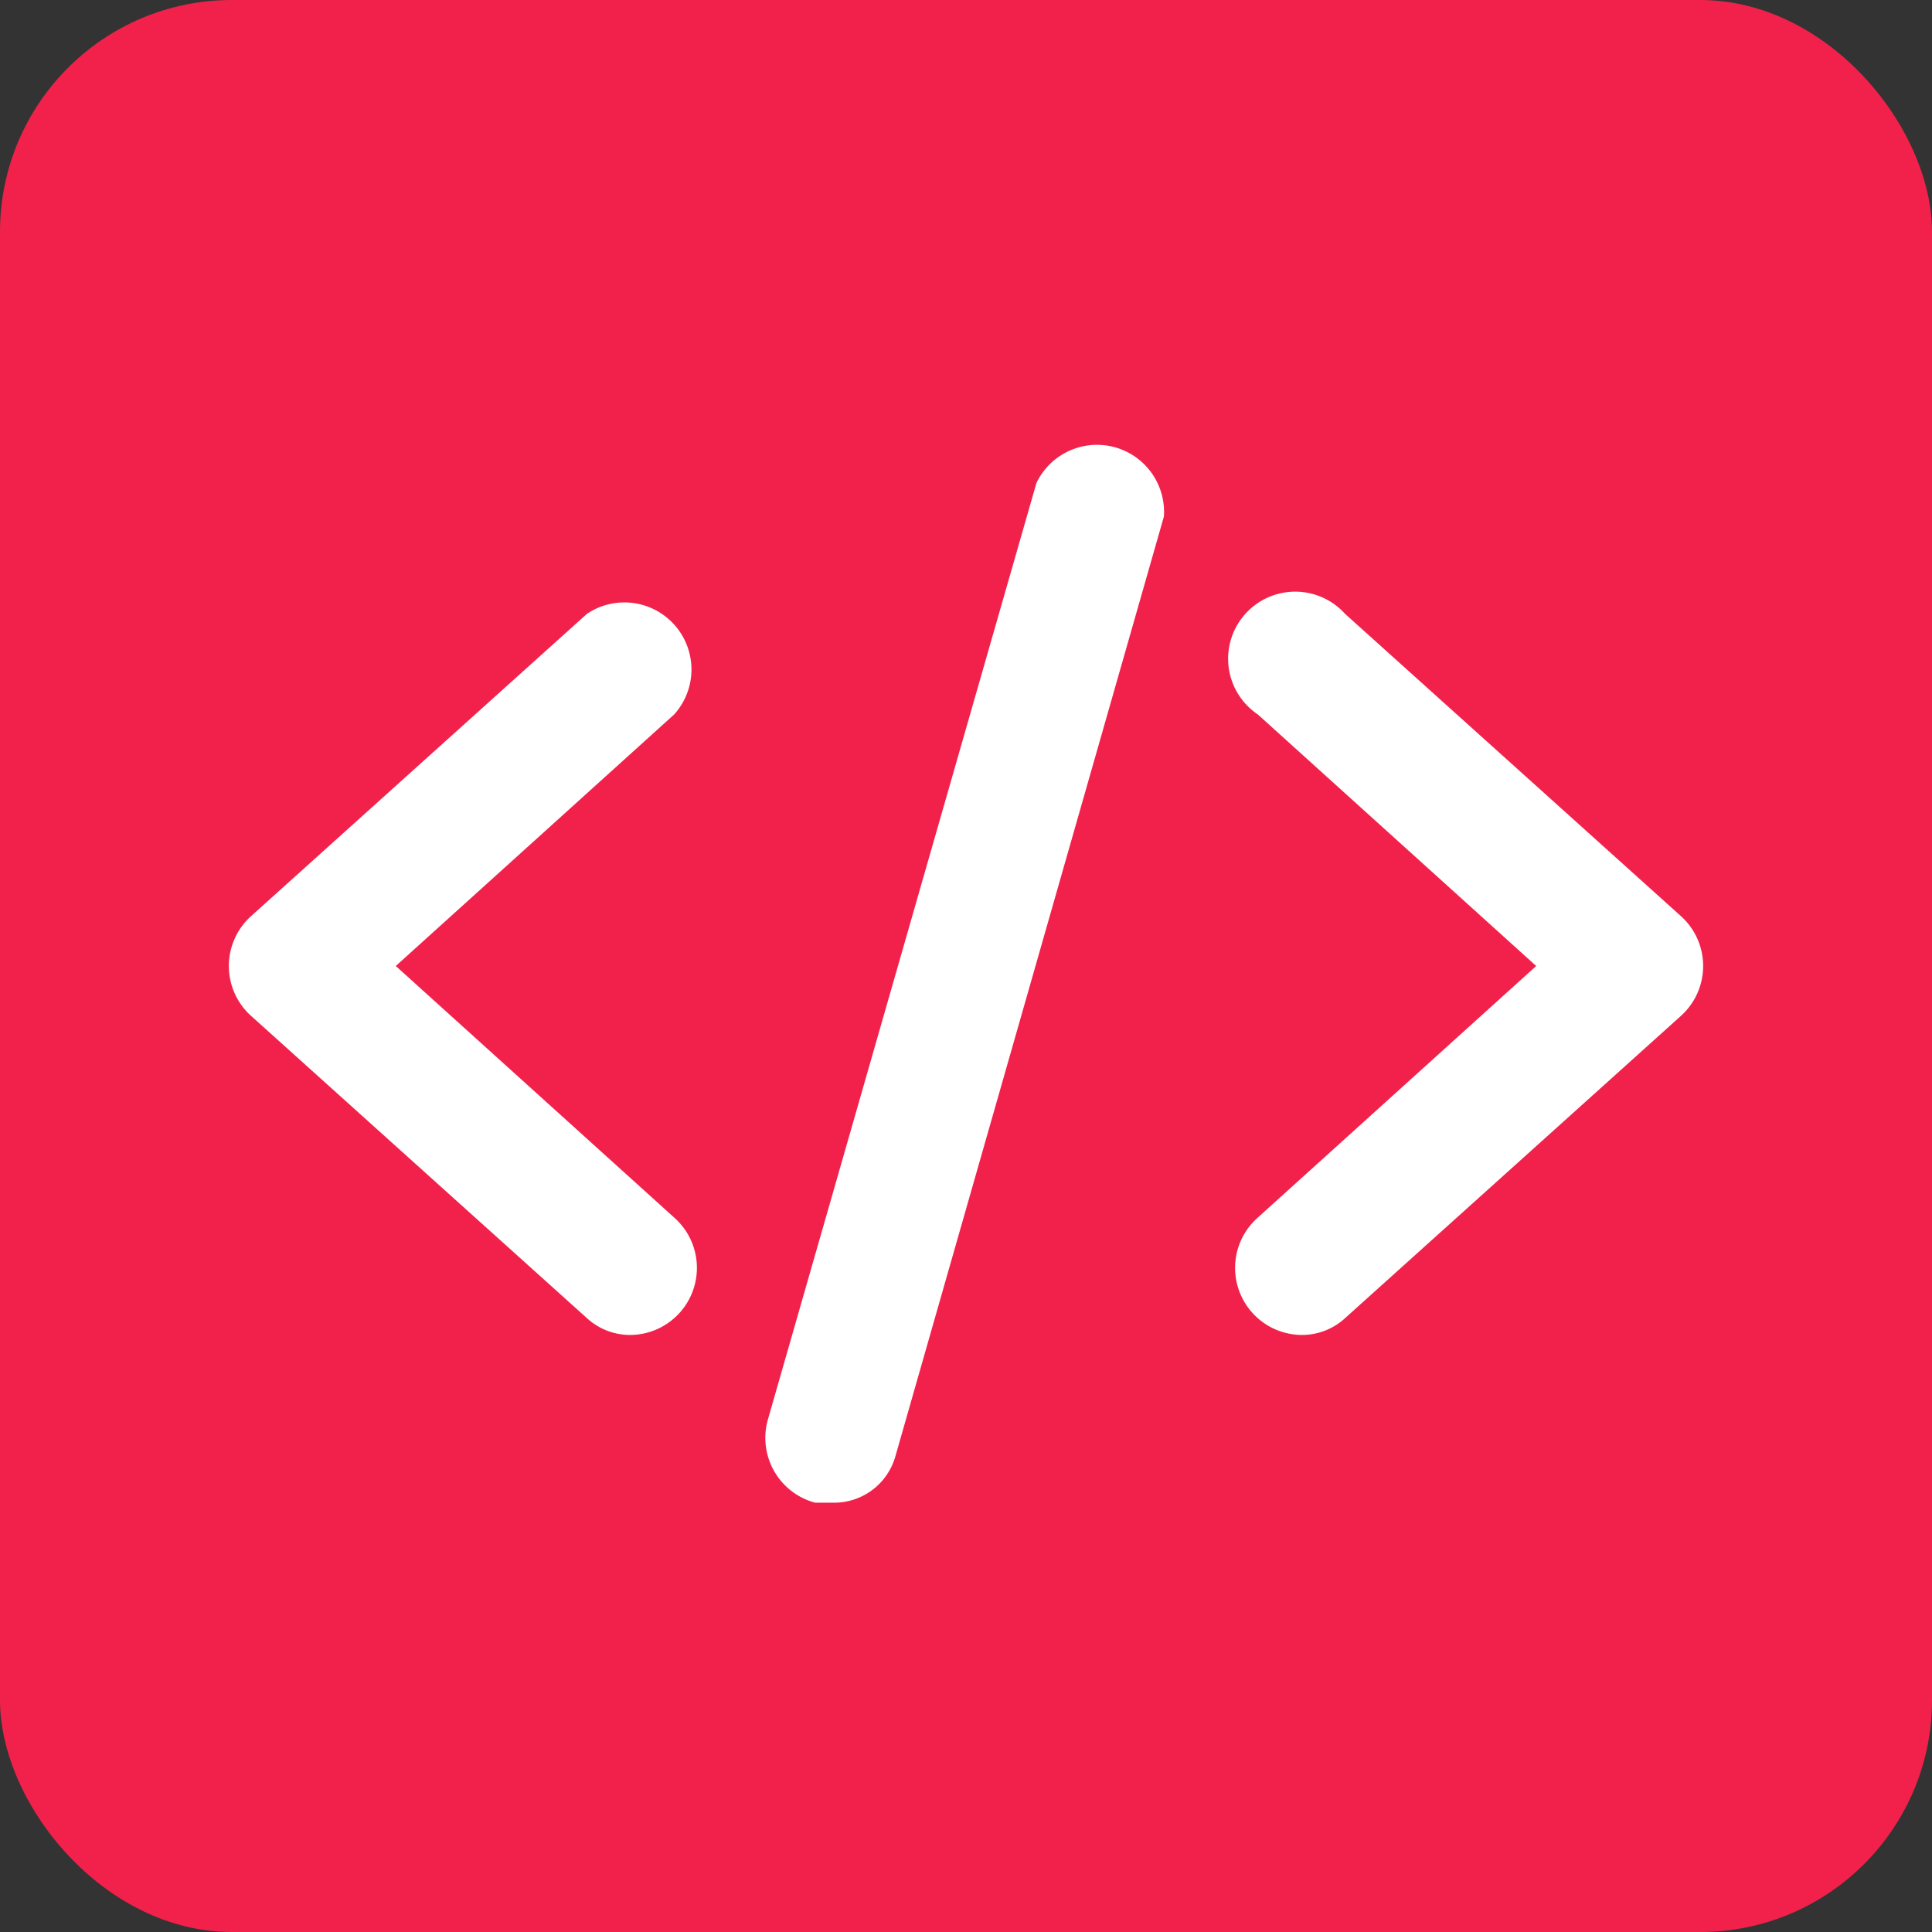
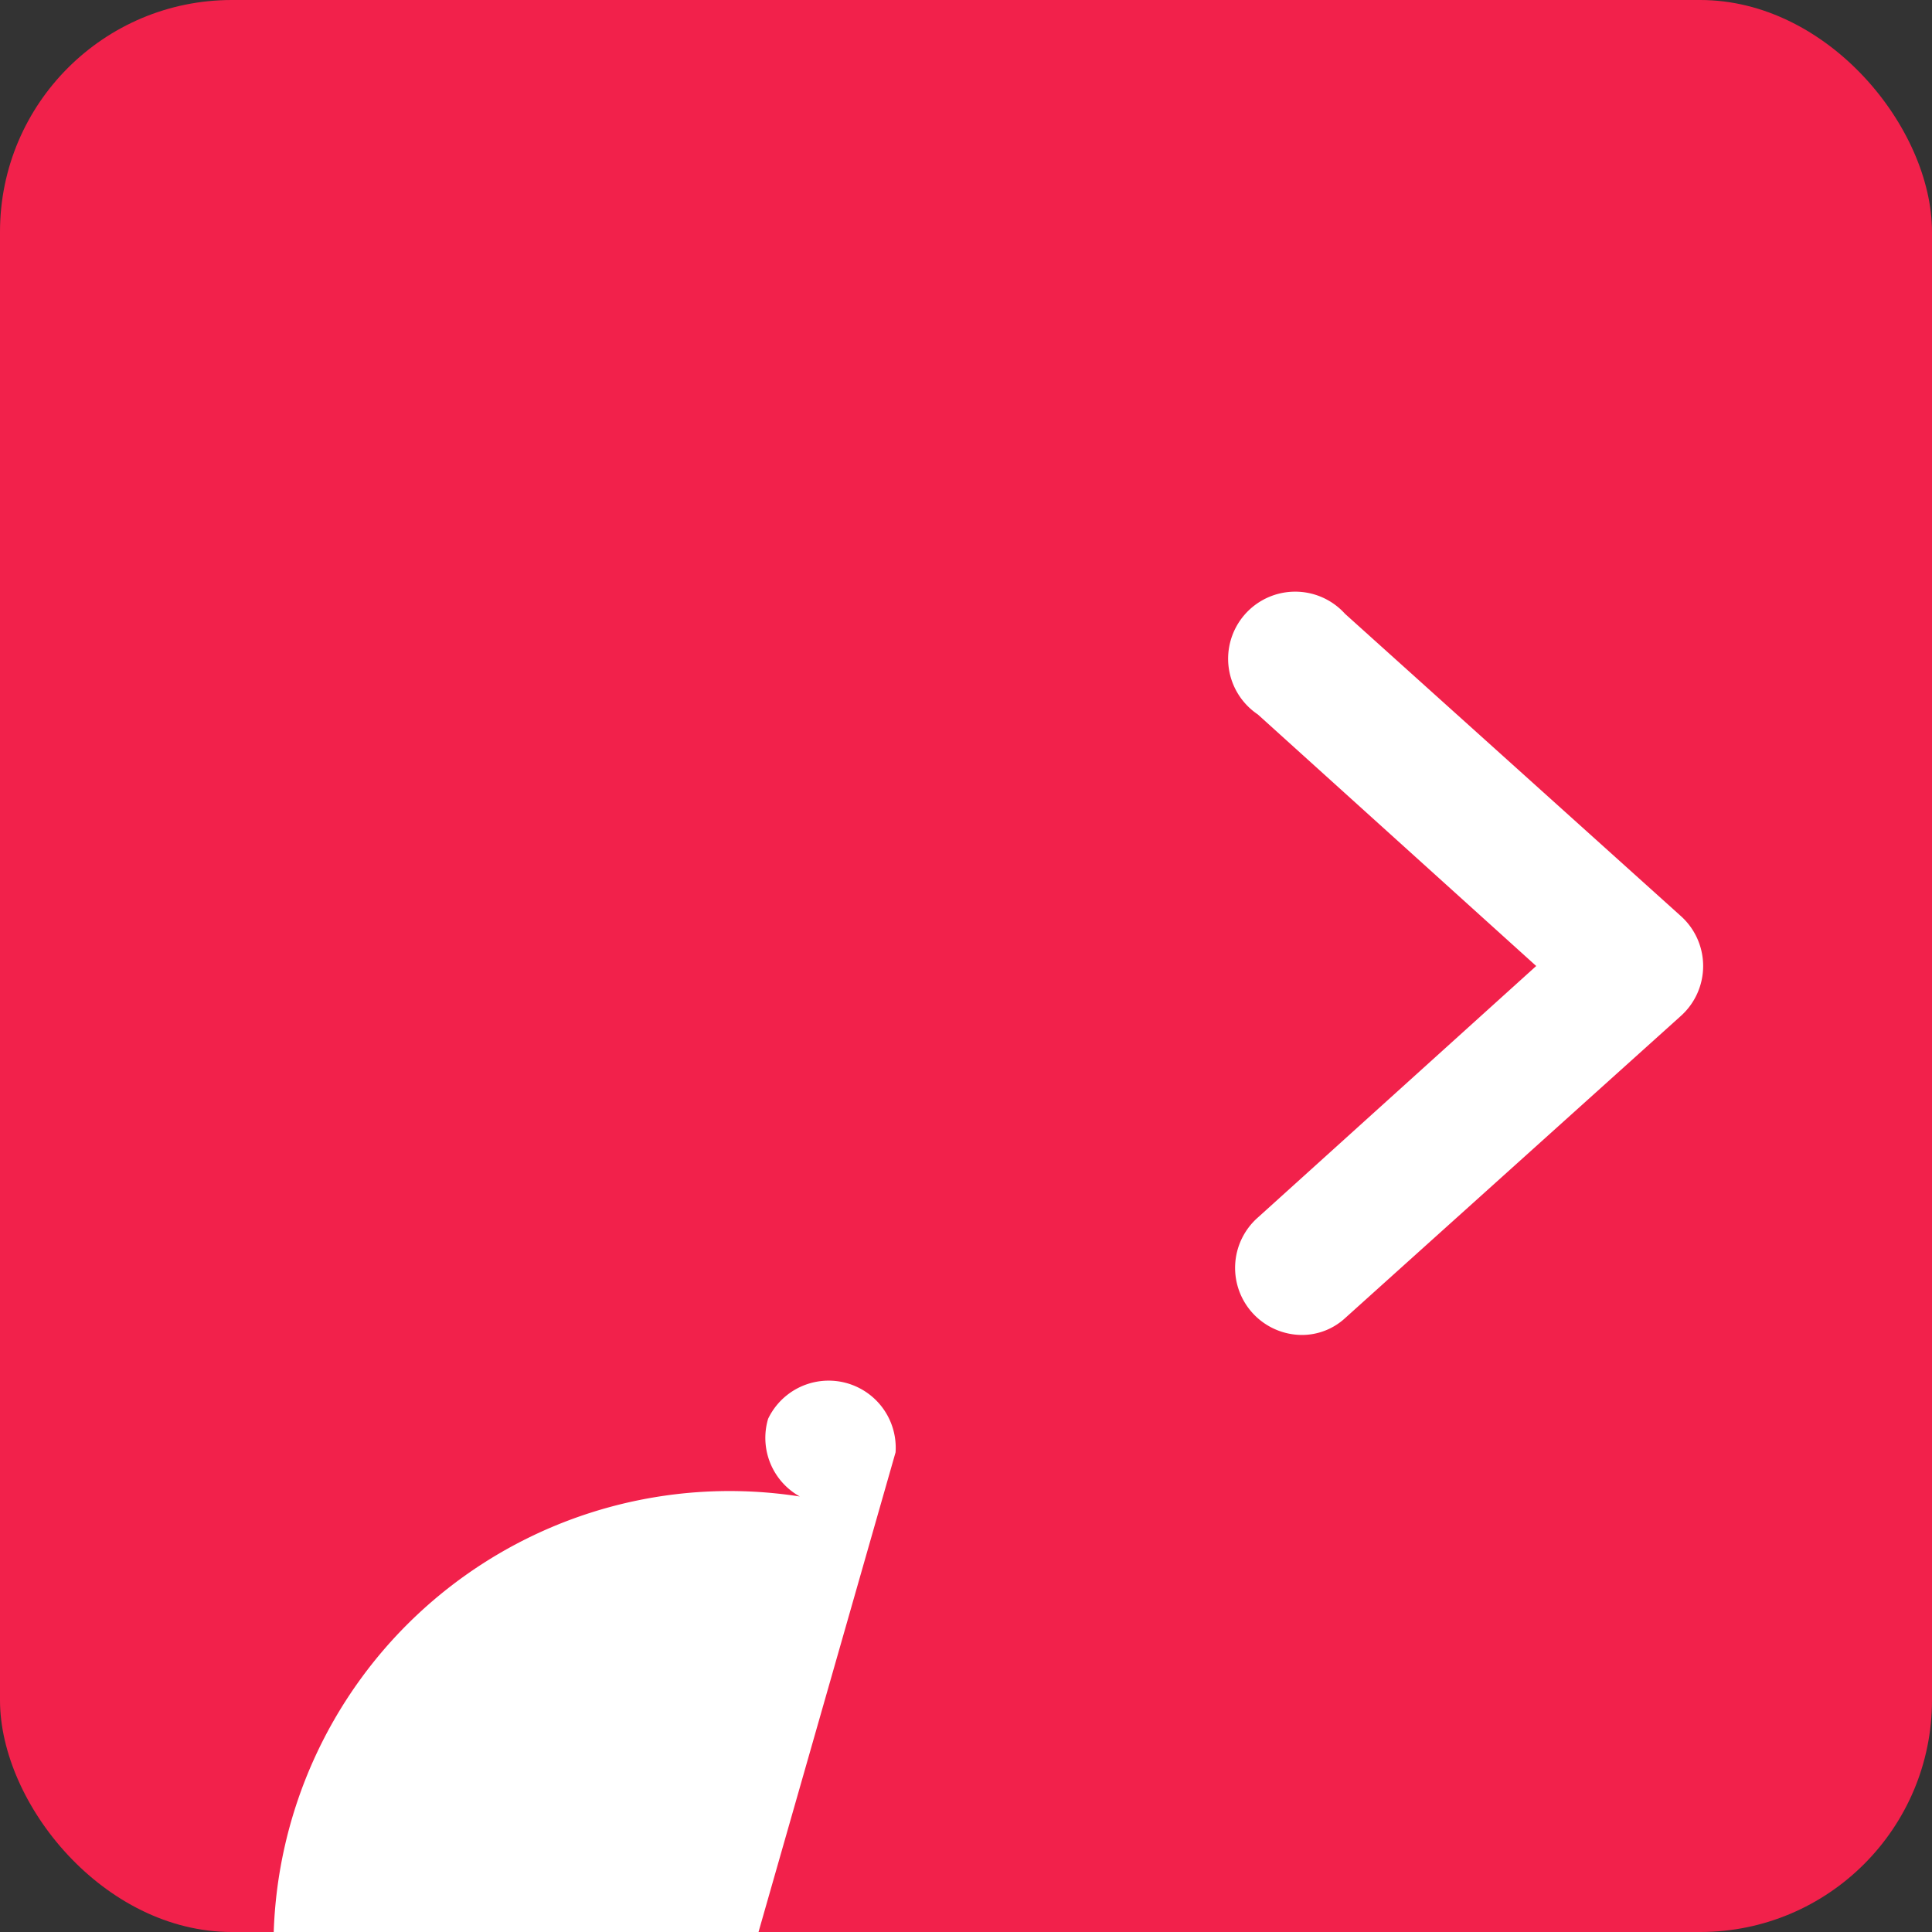
<svg xmlns="http://www.w3.org/2000/svg" width="120px" height="120px" viewBox="-4.8 -4.8 57.60 57.60" fill="#ffffff">
  <rect x="-4.8" y="-4.8" width="57.60" height="57.60" fill="#333333" stroke="none" />
  <g id="SVGRepo_bgCarrier" stroke-width="0">
    <rect x="-4.8" y="-4.8" width="57.60" height="57.60" rx="6.912" fill="#f2214b" strokewidth="0" />
  </g>
  <g id="SVGRepo_tracerCarrier" stroke-linecap="round" stroke-linejoin="round" />
  <g id="SVGRepo_iconCarrier">
    <title>code-solid</title>
    <g id="Layer_2" data-name="Layer 2">
      <g id="invisible_box" data-name="invisible box">
        <rect width="48" height="48" fill="none" />
      </g>
      <g id="icons_Q2" data-name="icons Q2">
-         <path d="M20,40h-.5a2,2,0,0,1-1.4-2.5l8-27.9a2,2,0,0,1,3.8,1l-8,28A1.9,1.9,0,0,1,20,40Z" />
-         <path d="M14,35a2,2,0,0,0,1.3-3.5L7,24l8.3-7.5a2,2,0,0,0-2.6-3l-10,9a2,2,0,0,0,0,3l10,9A1.9,1.9,0,0,0,14,35Z" />
+         <path d="M20,40h-.5a2,2,0,0,1-1.4-2.5a2,2,0,0,1,3.8,1l-8,28A1.9,1.9,0,0,1,20,40Z" />
        <path d="M34,35a2,2,0,0,1-1.3-3.5L41,24l-8.3-7.5a2,2,0,1,1,2.6-3l10,9a2,2,0,0,1,0,3l-10,9A1.9,1.9,0,0,1,34,35Z" />
      </g>
    </g>
  </g>
</svg>